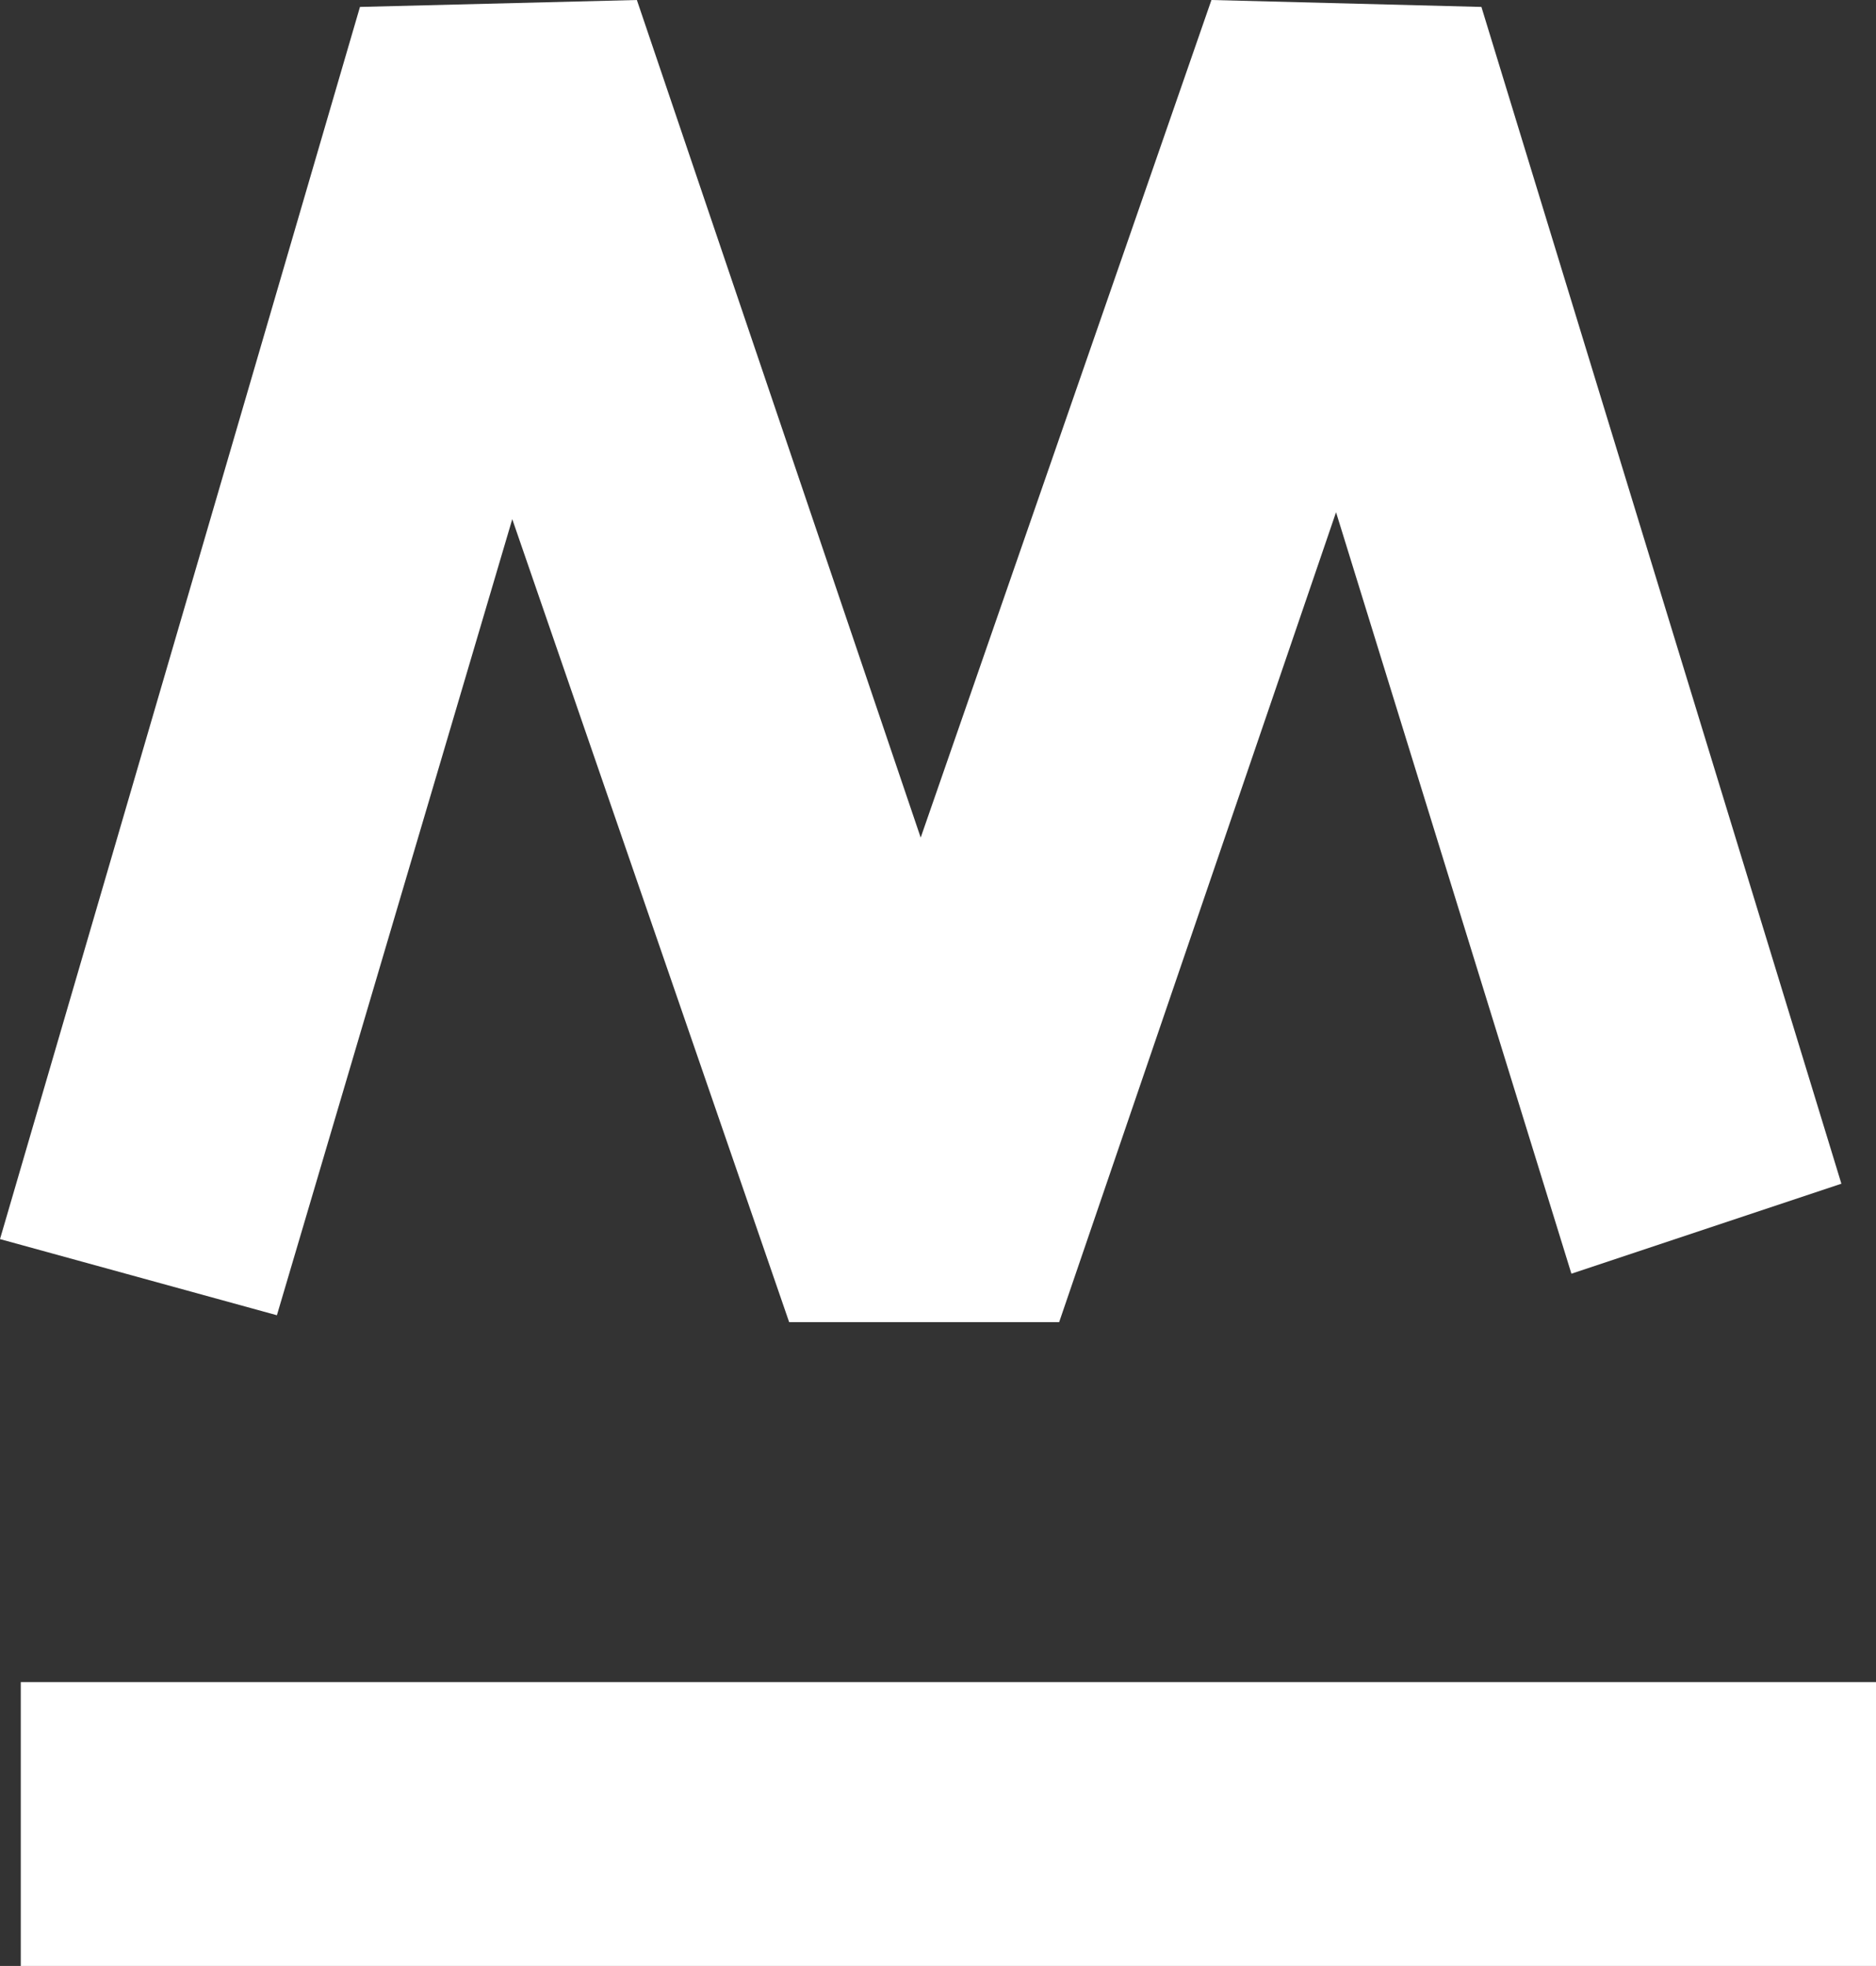
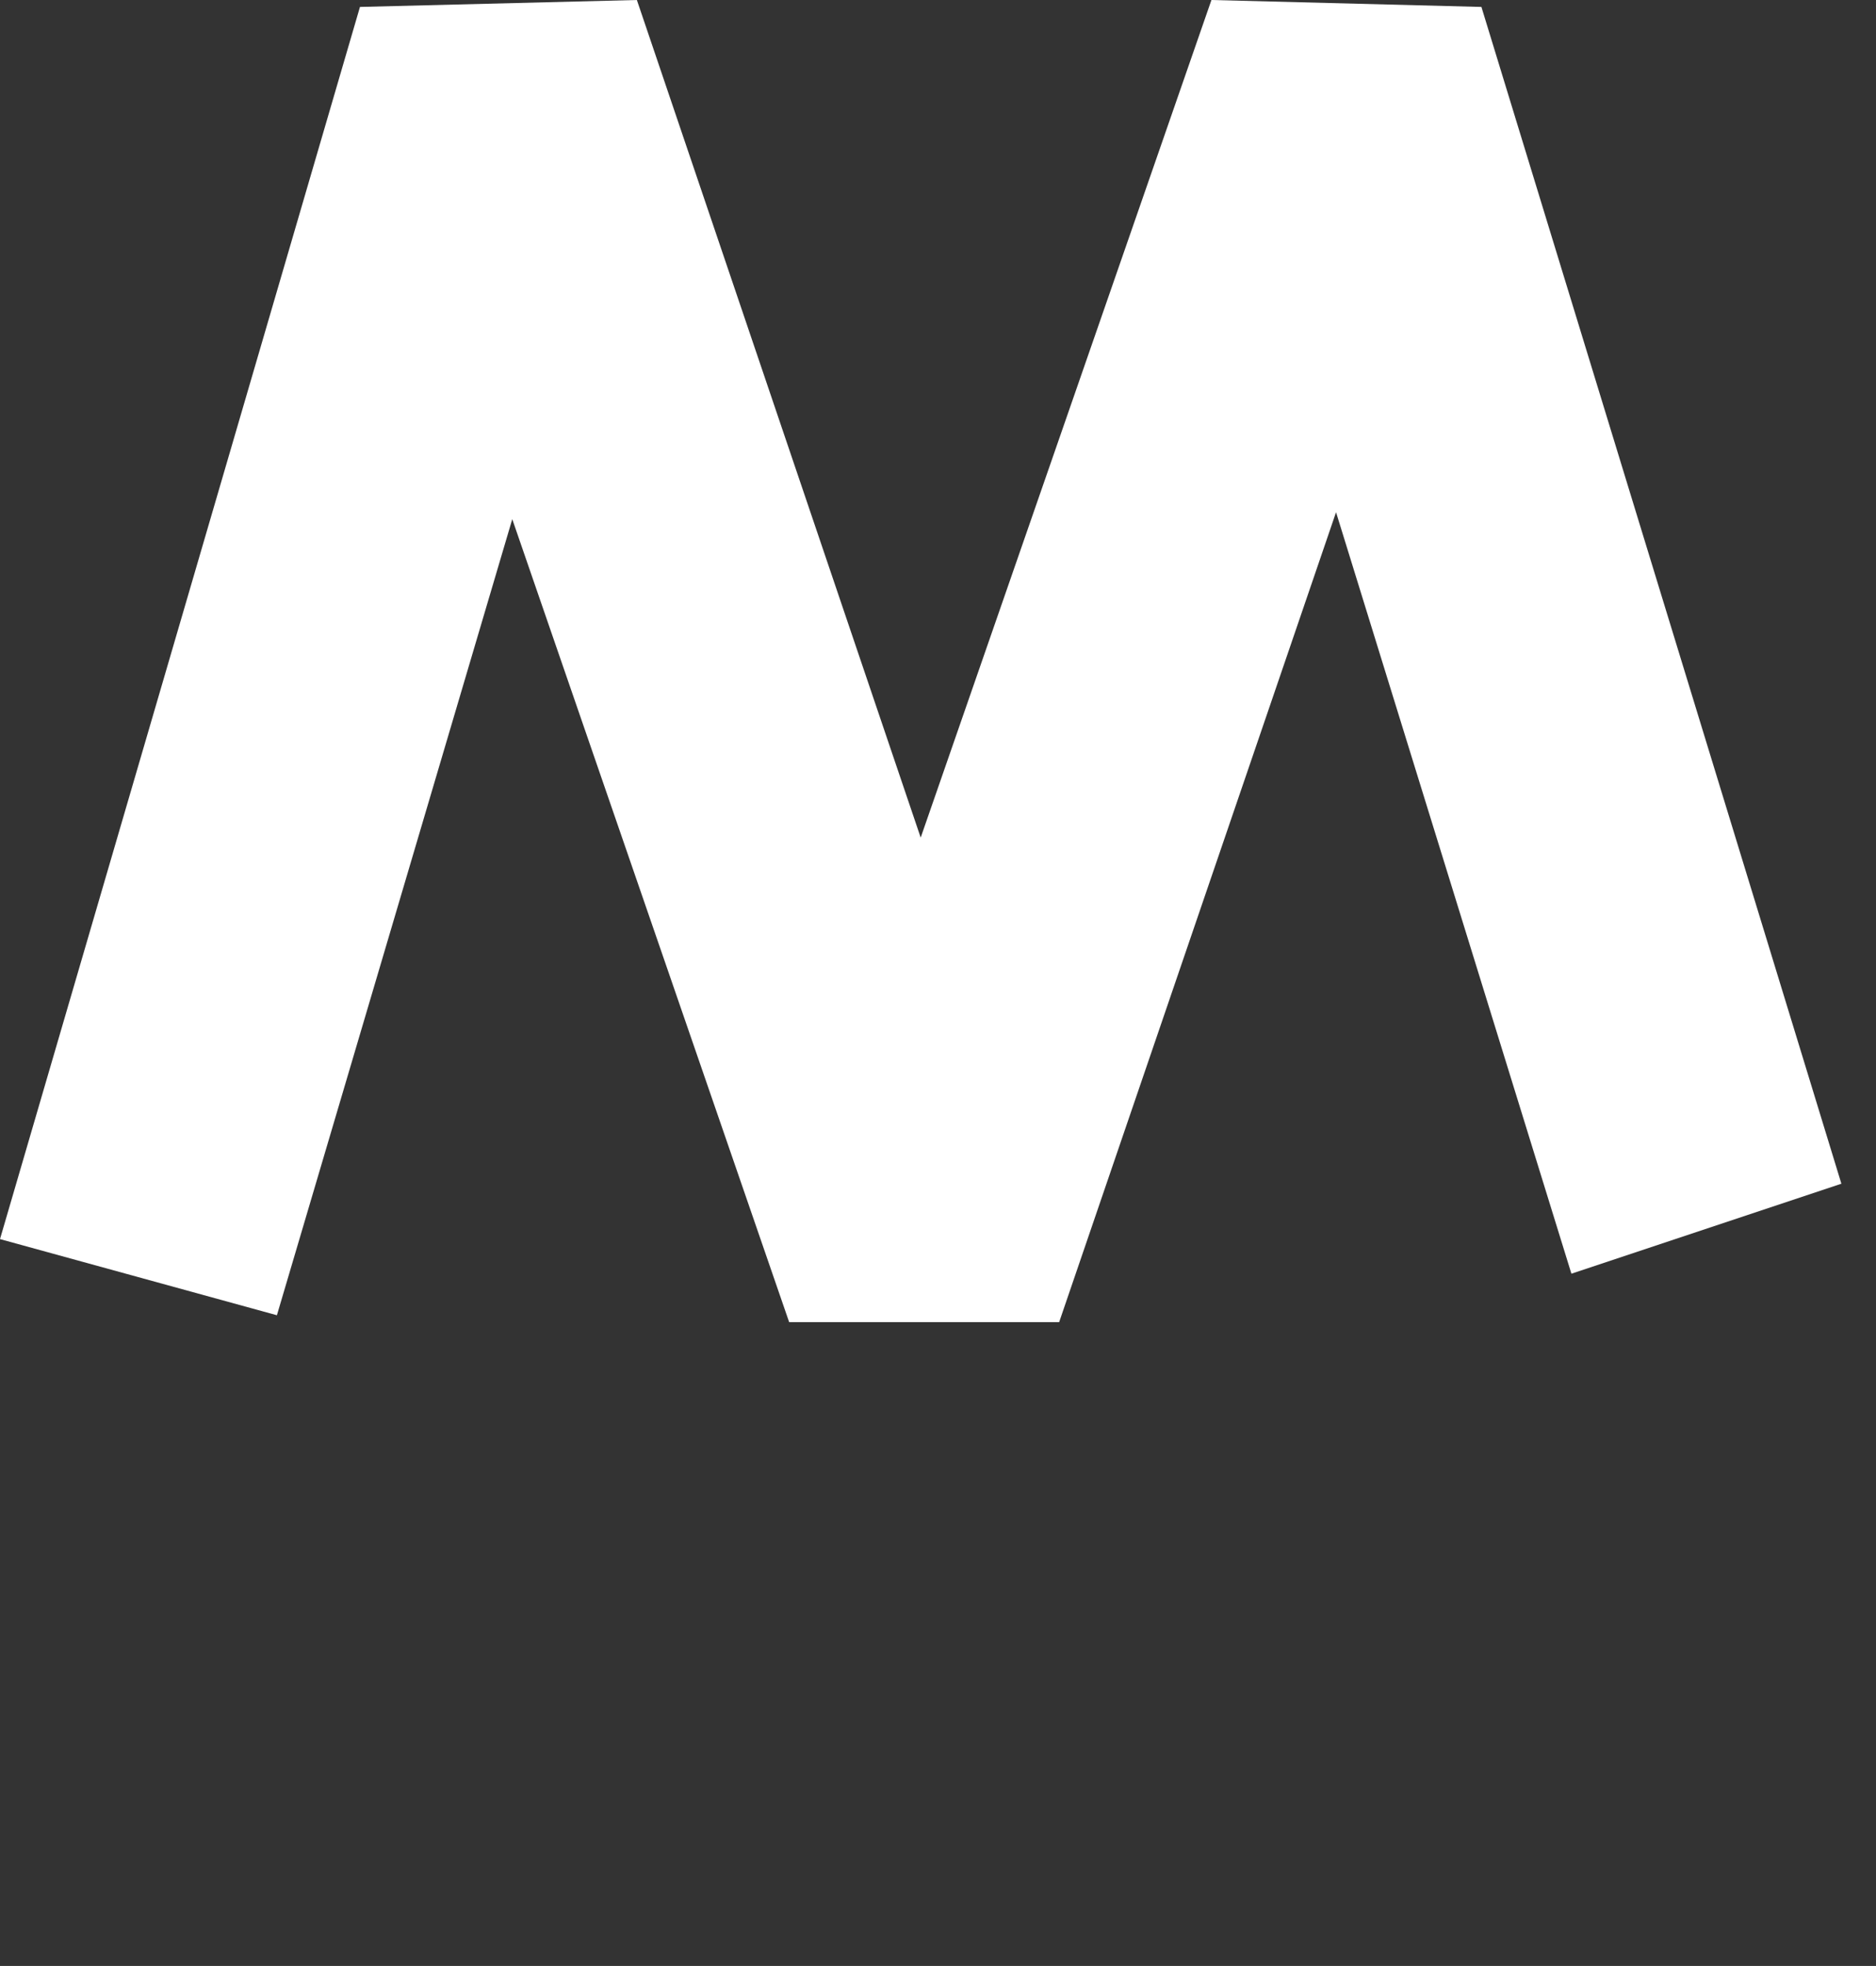
<svg xmlns="http://www.w3.org/2000/svg" version="1.1" id="Calque_2_00000082366542463731937000000000600527632487663264_" x="0px" y="0px" viewBox="0 0 27.1 28.4" style="enable-background:new 0 0 27.1 28.4;" xml:space="preserve">
  <rect x="0" y="0" width="27.1" height="28.4" fill="#333333" stroke="none" />
  <style type="text/css">
	.st0{fill: #fff;}
</style>
  <g id="Calque_1-2">
    <g>
-       <rect x="0.3" y="24.3" class="st0" width="26.8" height="4.2" />
      <polygon class="st0" points="15.3,19.1 11.4,19.1 7.4,7.5 4,19 0,17.9 5.2,0.1 9.2,0 13.3,12.1 17.5,0 21.4,0.1 26.6,17.1     22.7,18.4 19.3,7.4   " />
    </g>
  </g>
</svg>